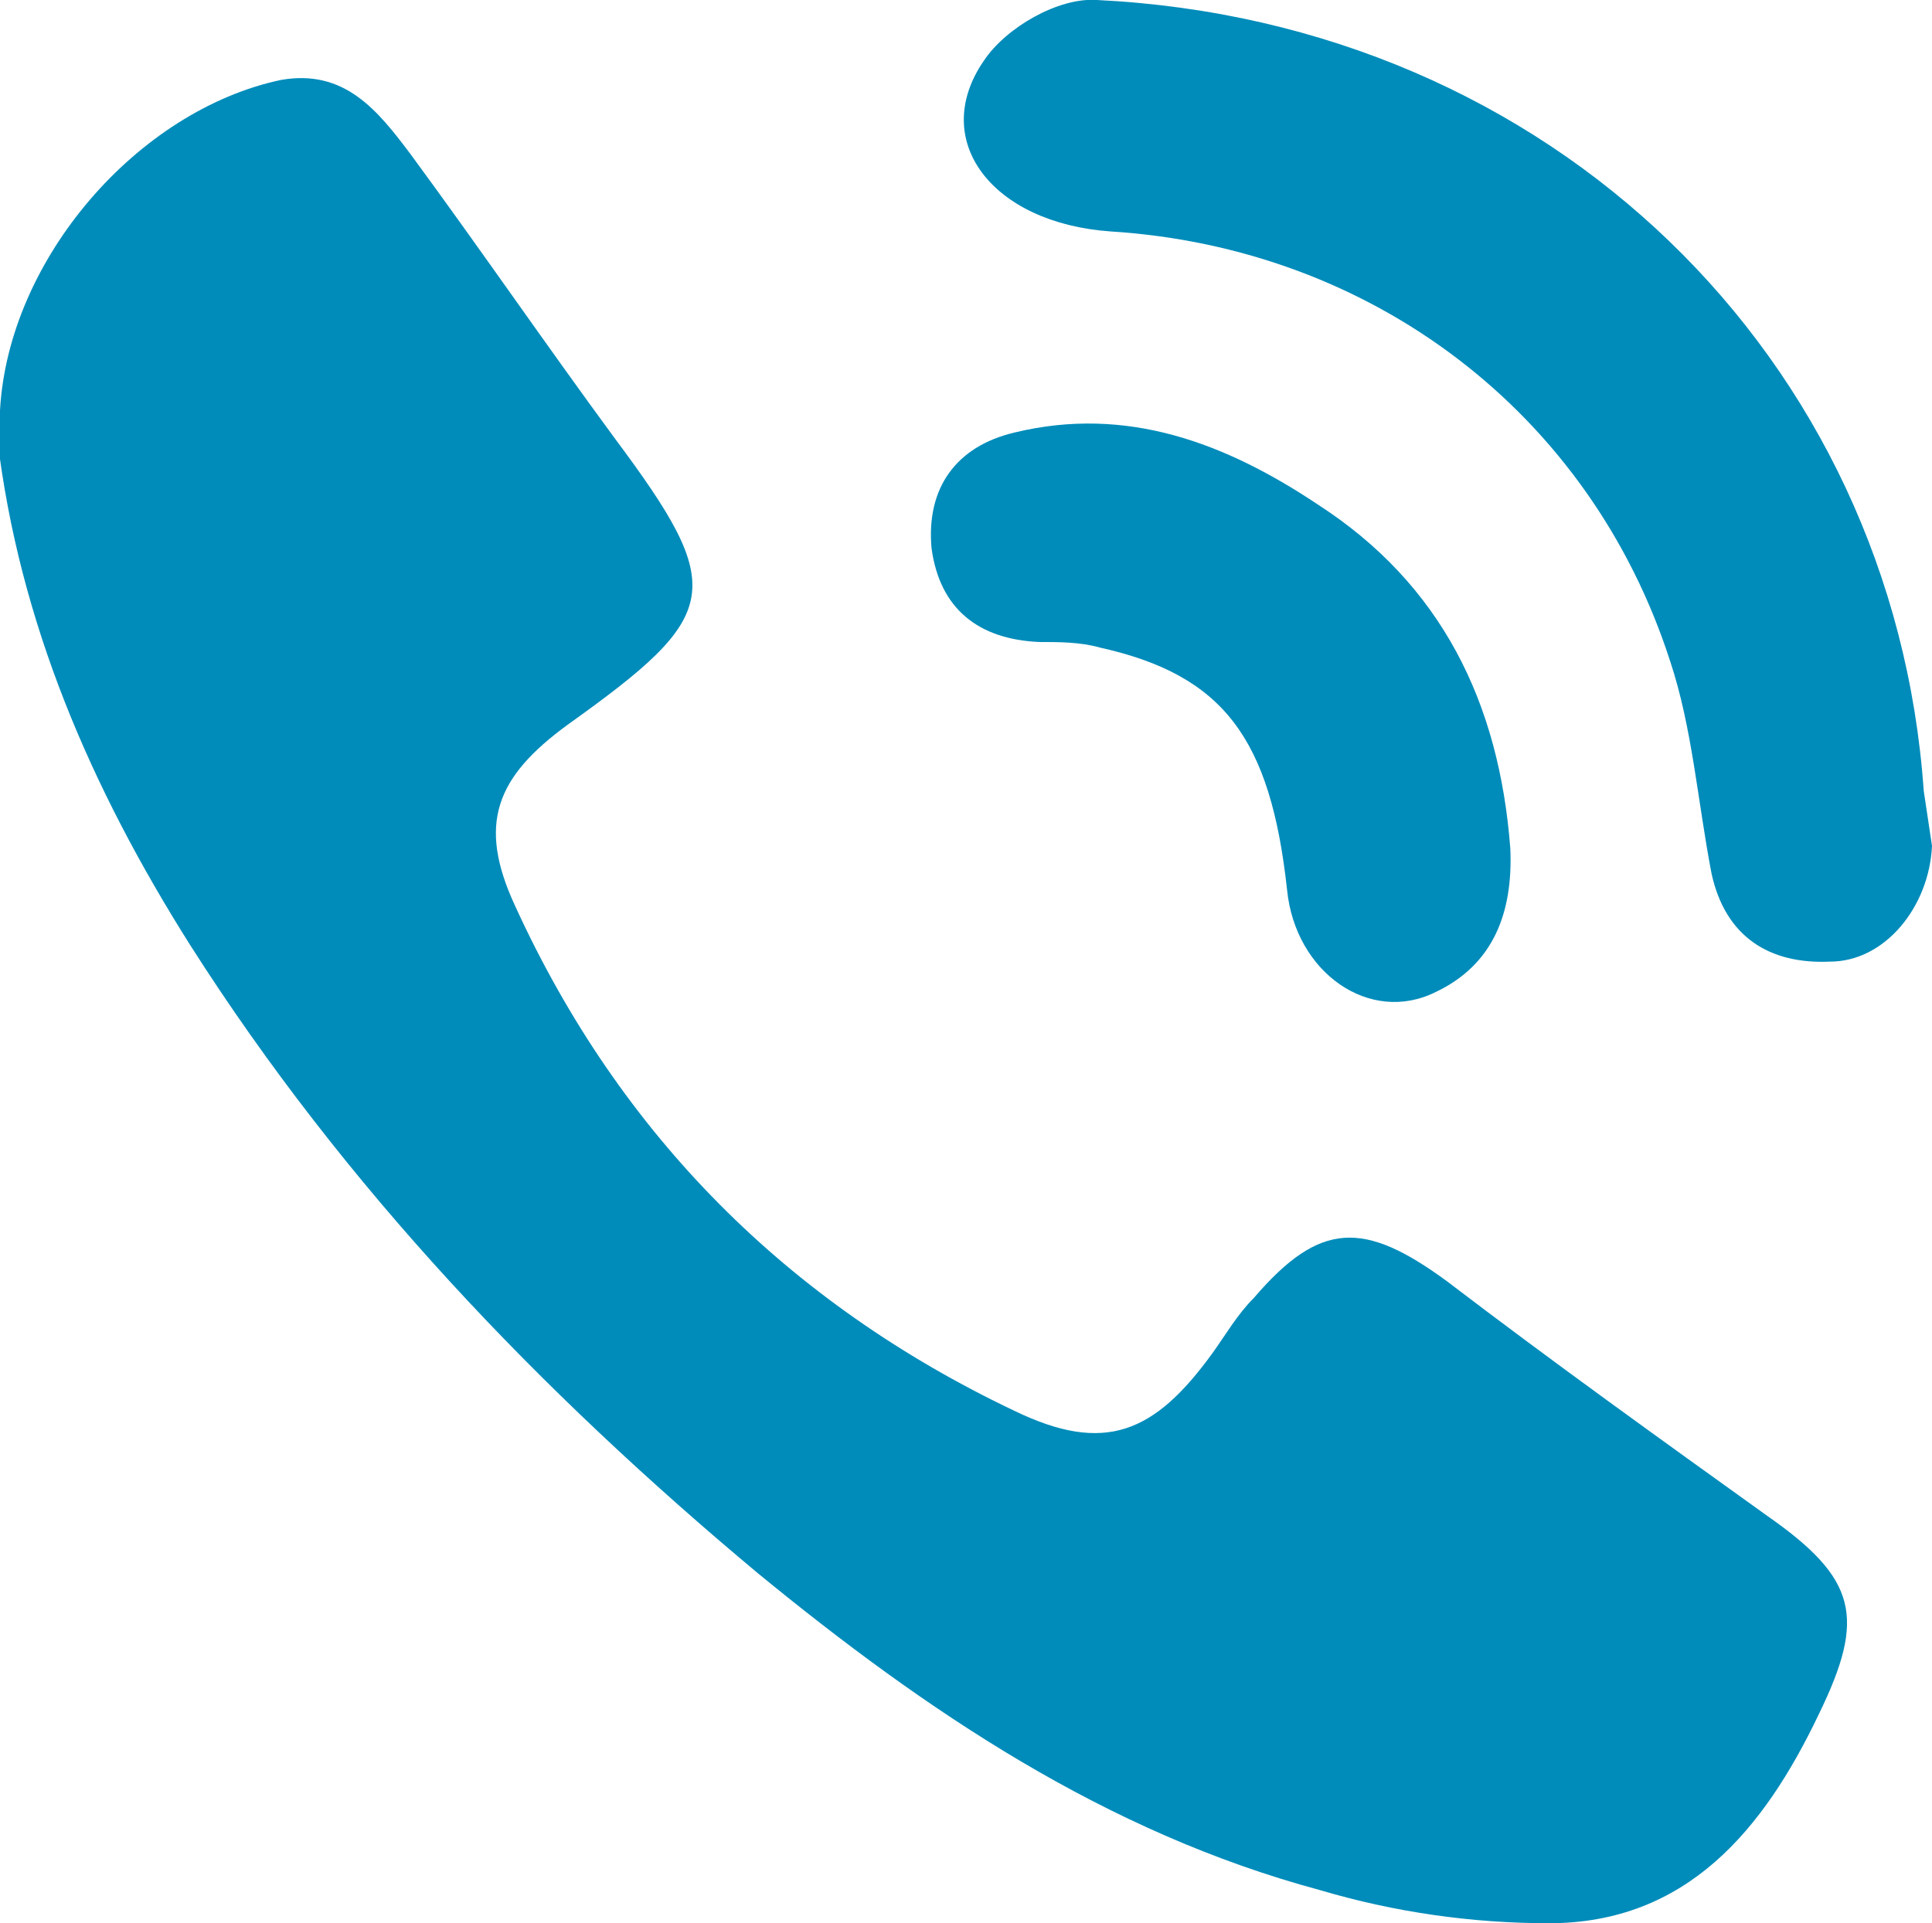
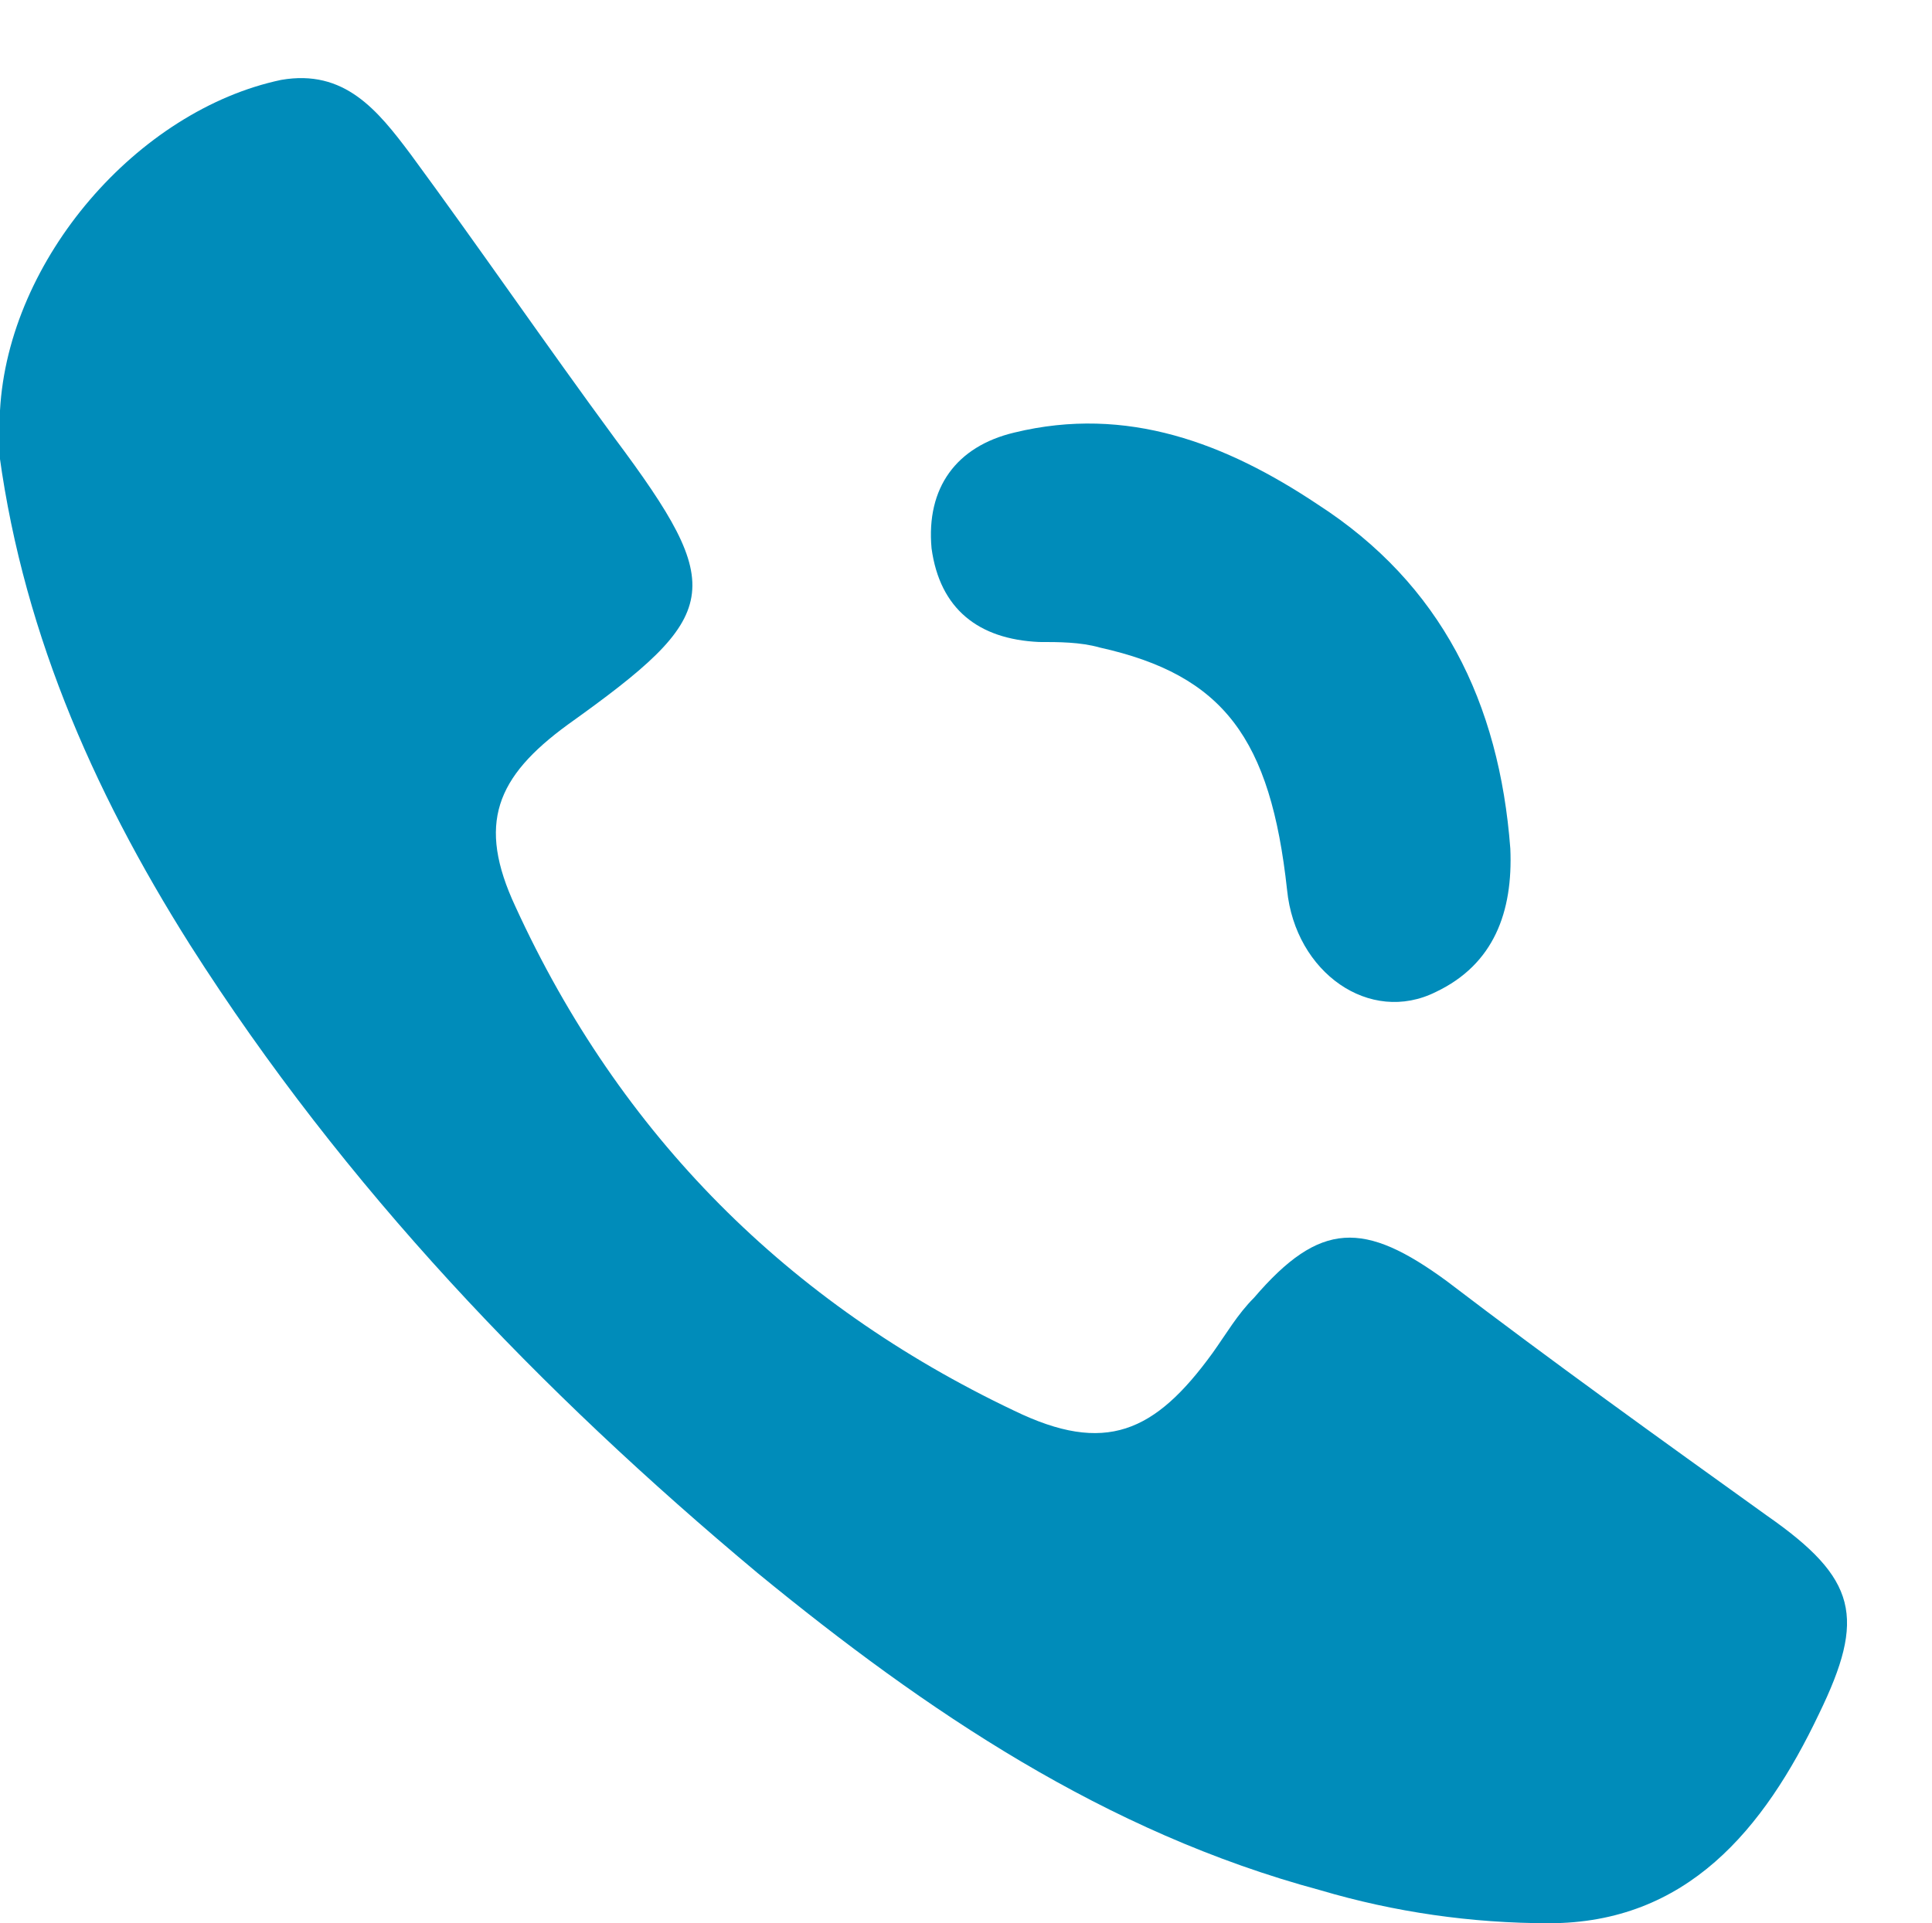
<svg xmlns="http://www.w3.org/2000/svg" version="1.1" id="Layer_1" x="0px" y="0px" viewBox="0 0 70.1 69.8" style="enable-background:new 0 0 70.1 69.8;" xml:space="preserve">
  <style type="text/css">
	.st0{fill:#008CBA;}
</style>
  <g id="VsH2Qr.tif">
    <g>
      <path class="st0" d="M0,14.9C0.3,9.4,5,4,10.2,2.9c2.3-0.4,3.5,1.1,4.7,2.7c2.5,3.4,4.9,6.9,7.4,10.3c4.1,5.5,3.9,6.4-1.7,10.4    c-2.6,1.9-3.3,3.6-1.9,6.6c3.8,8.3,9.9,14.4,18.1,18.3c3.3,1.6,5.1,0.8,7.2-2.1c0.5-0.7,0.9-1.4,1.5-2c2.4-2.8,4-2.8,7-0.6    c3.8,2.9,7.7,5.7,11.6,8.5c3.3,2.3,3.6,3.7,1.9,7.2c-2,4.2-4.8,7.6-9.8,7.6c-2.8,0-5.6-0.4-8.3-1.2c-7.8-2.1-14.3-6.5-20.4-11.5    c-7.9-6.6-15-14-20.6-22.8c-3.6-5.7-6.2-11.7-7-18.4C0,15.5,0,15.1,0,14.9z" />
-       <path class="st0" d="M70.1,30.7c-0.1,2.2-1.7,4.2-3.7,4.2c-2.2,0.1-3.8-0.9-4.3-3.2c-0.5-2.6-0.7-5.3-1.5-7.7    c-2.9-9-10.8-15-20.3-15.6c-4.3-0.3-6.6-3.3-4.6-6.2C36.5,1,38.4-0.1,39.8,0c16.5,0.8,28.9,13,30,28.7C69.9,29.4,70,30,70.1,30.7z    " />
      <path class="st0" d="M54.8,30.8c0.1,2.3-0.6,4.2-2.7,5.2c-2.4,1.2-5.1-0.7-5.4-3.7c-0.6-5.5-2.3-7.8-6.8-8.8    c-0.7-0.2-1.5-0.2-2.2-0.2c-2.2-0.1-3.6-1.2-3.9-3.4c-0.2-2.2,0.9-3.7,3-4.2c4.1-1,7.7,0.4,11,2.6C52.3,21.2,54.4,25.5,54.8,30.8z    " />
    </g>
  </g>
</svg>